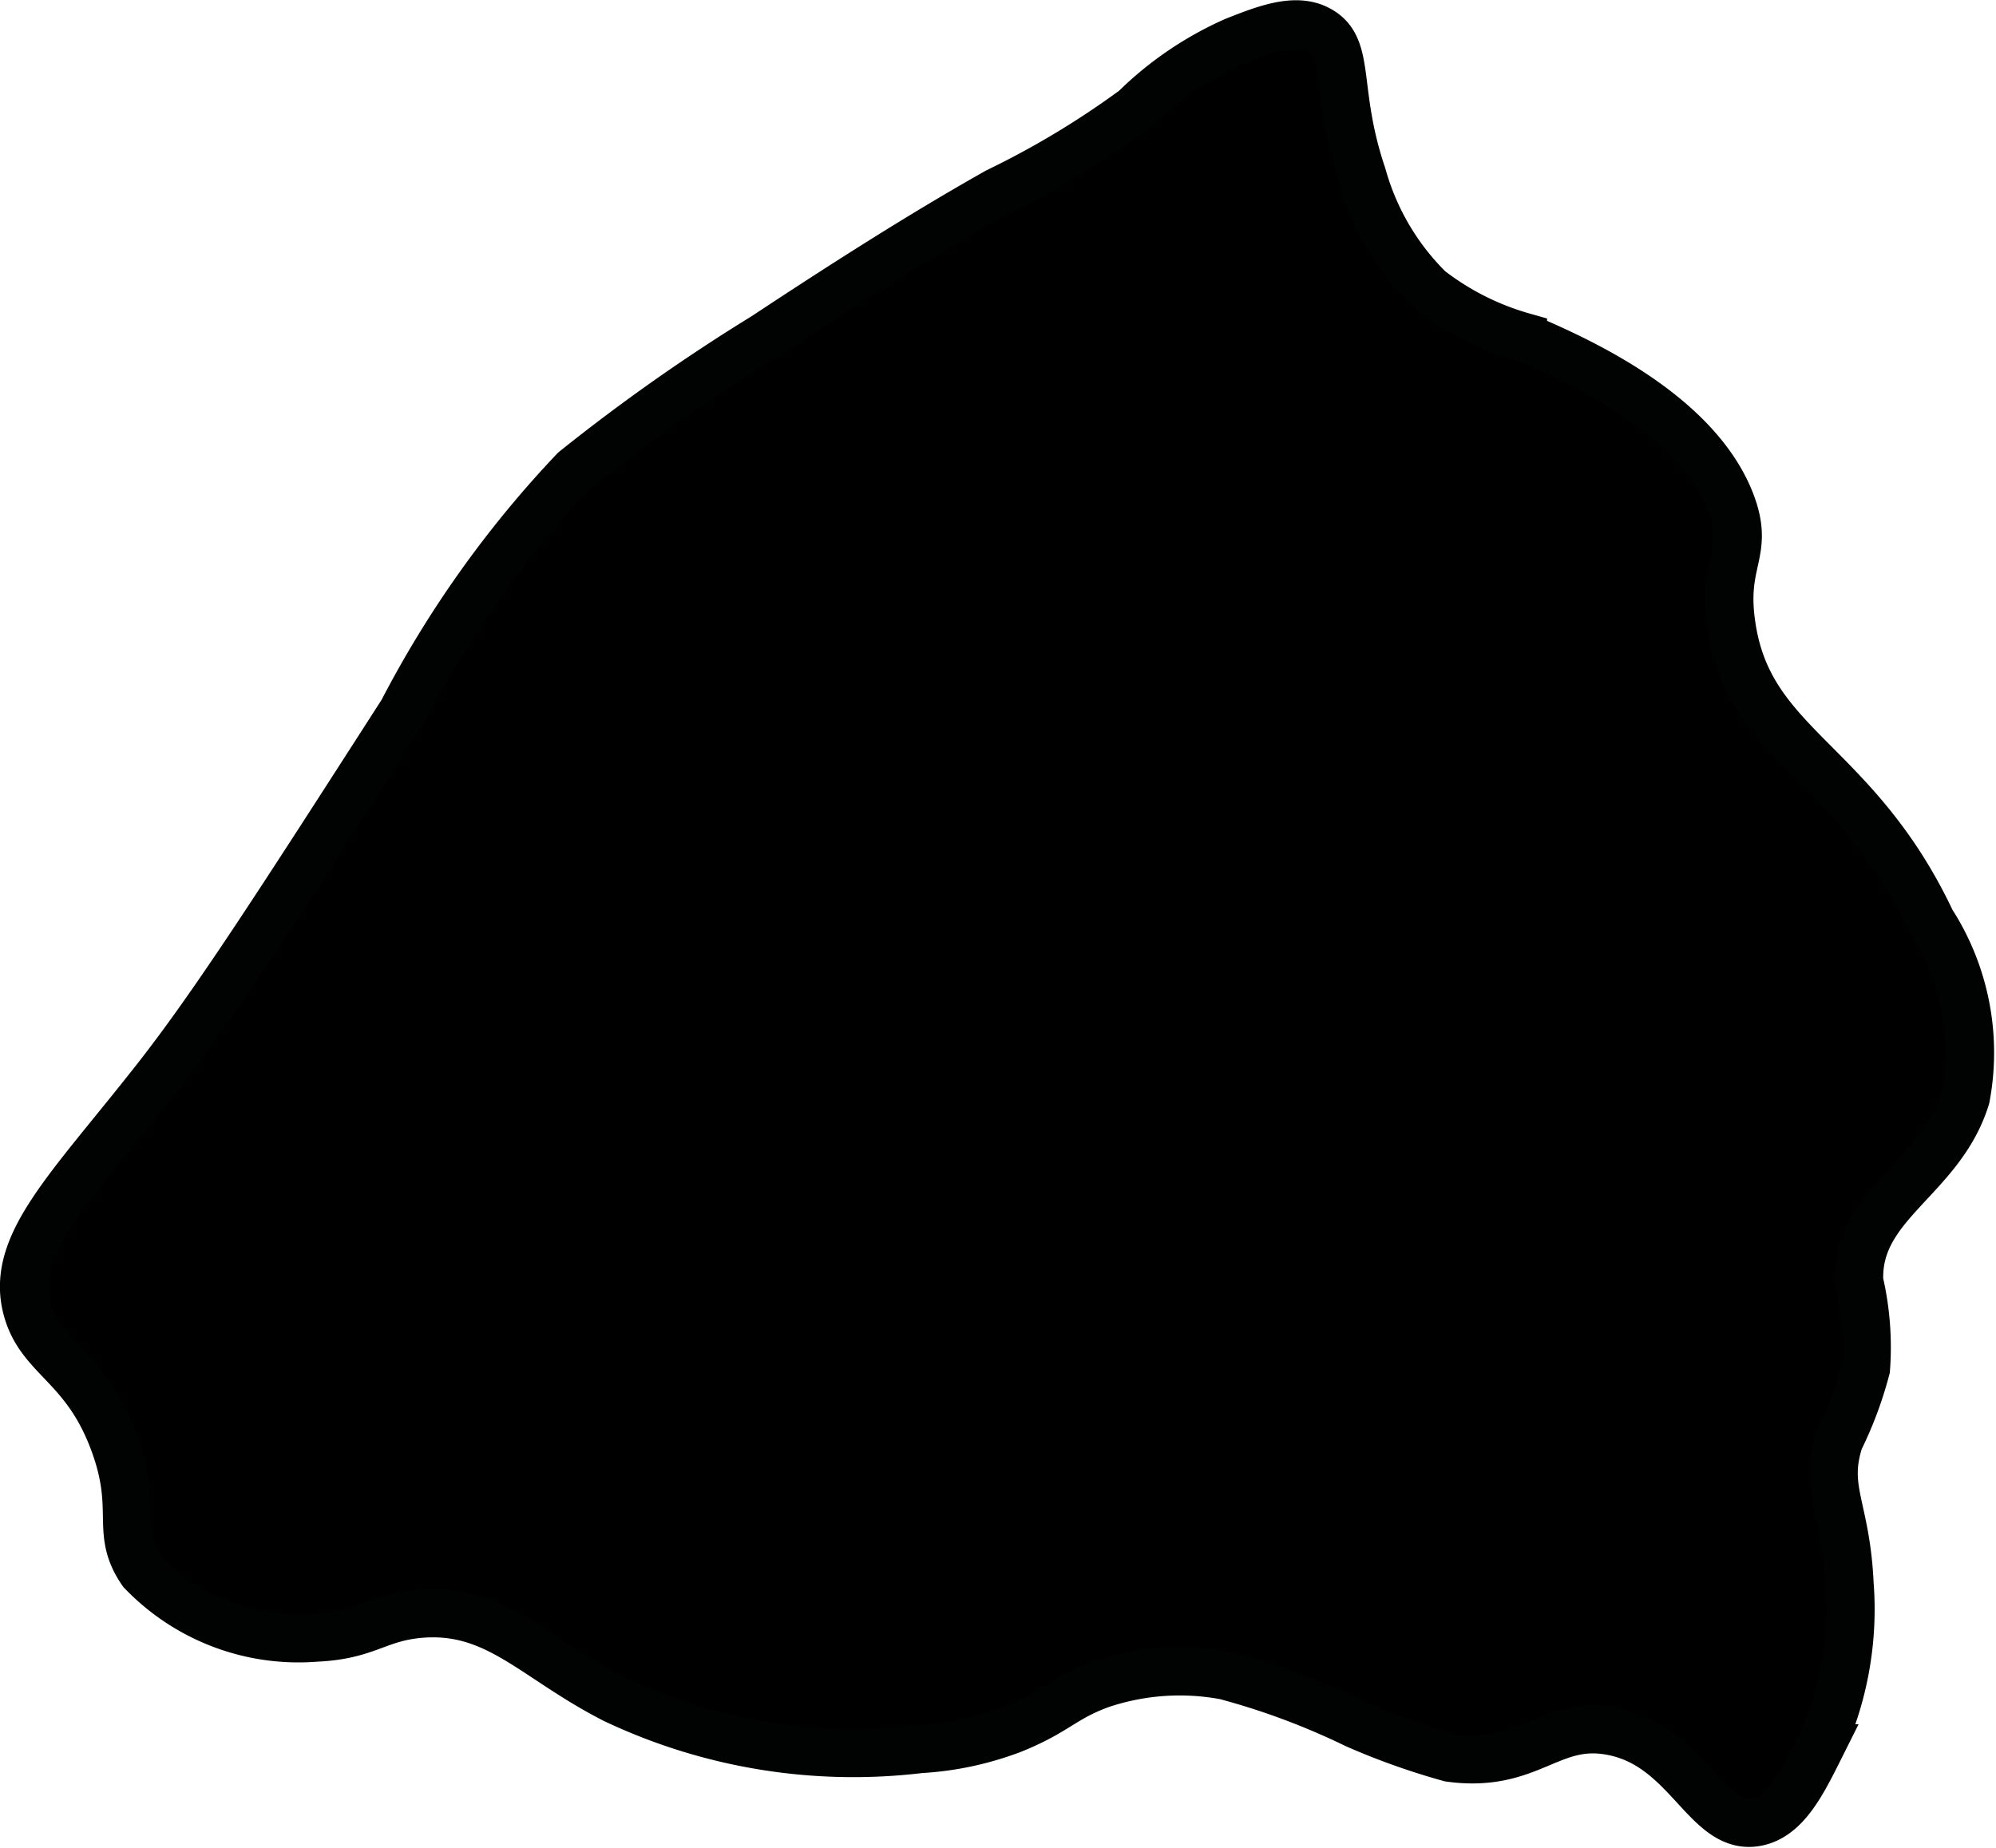
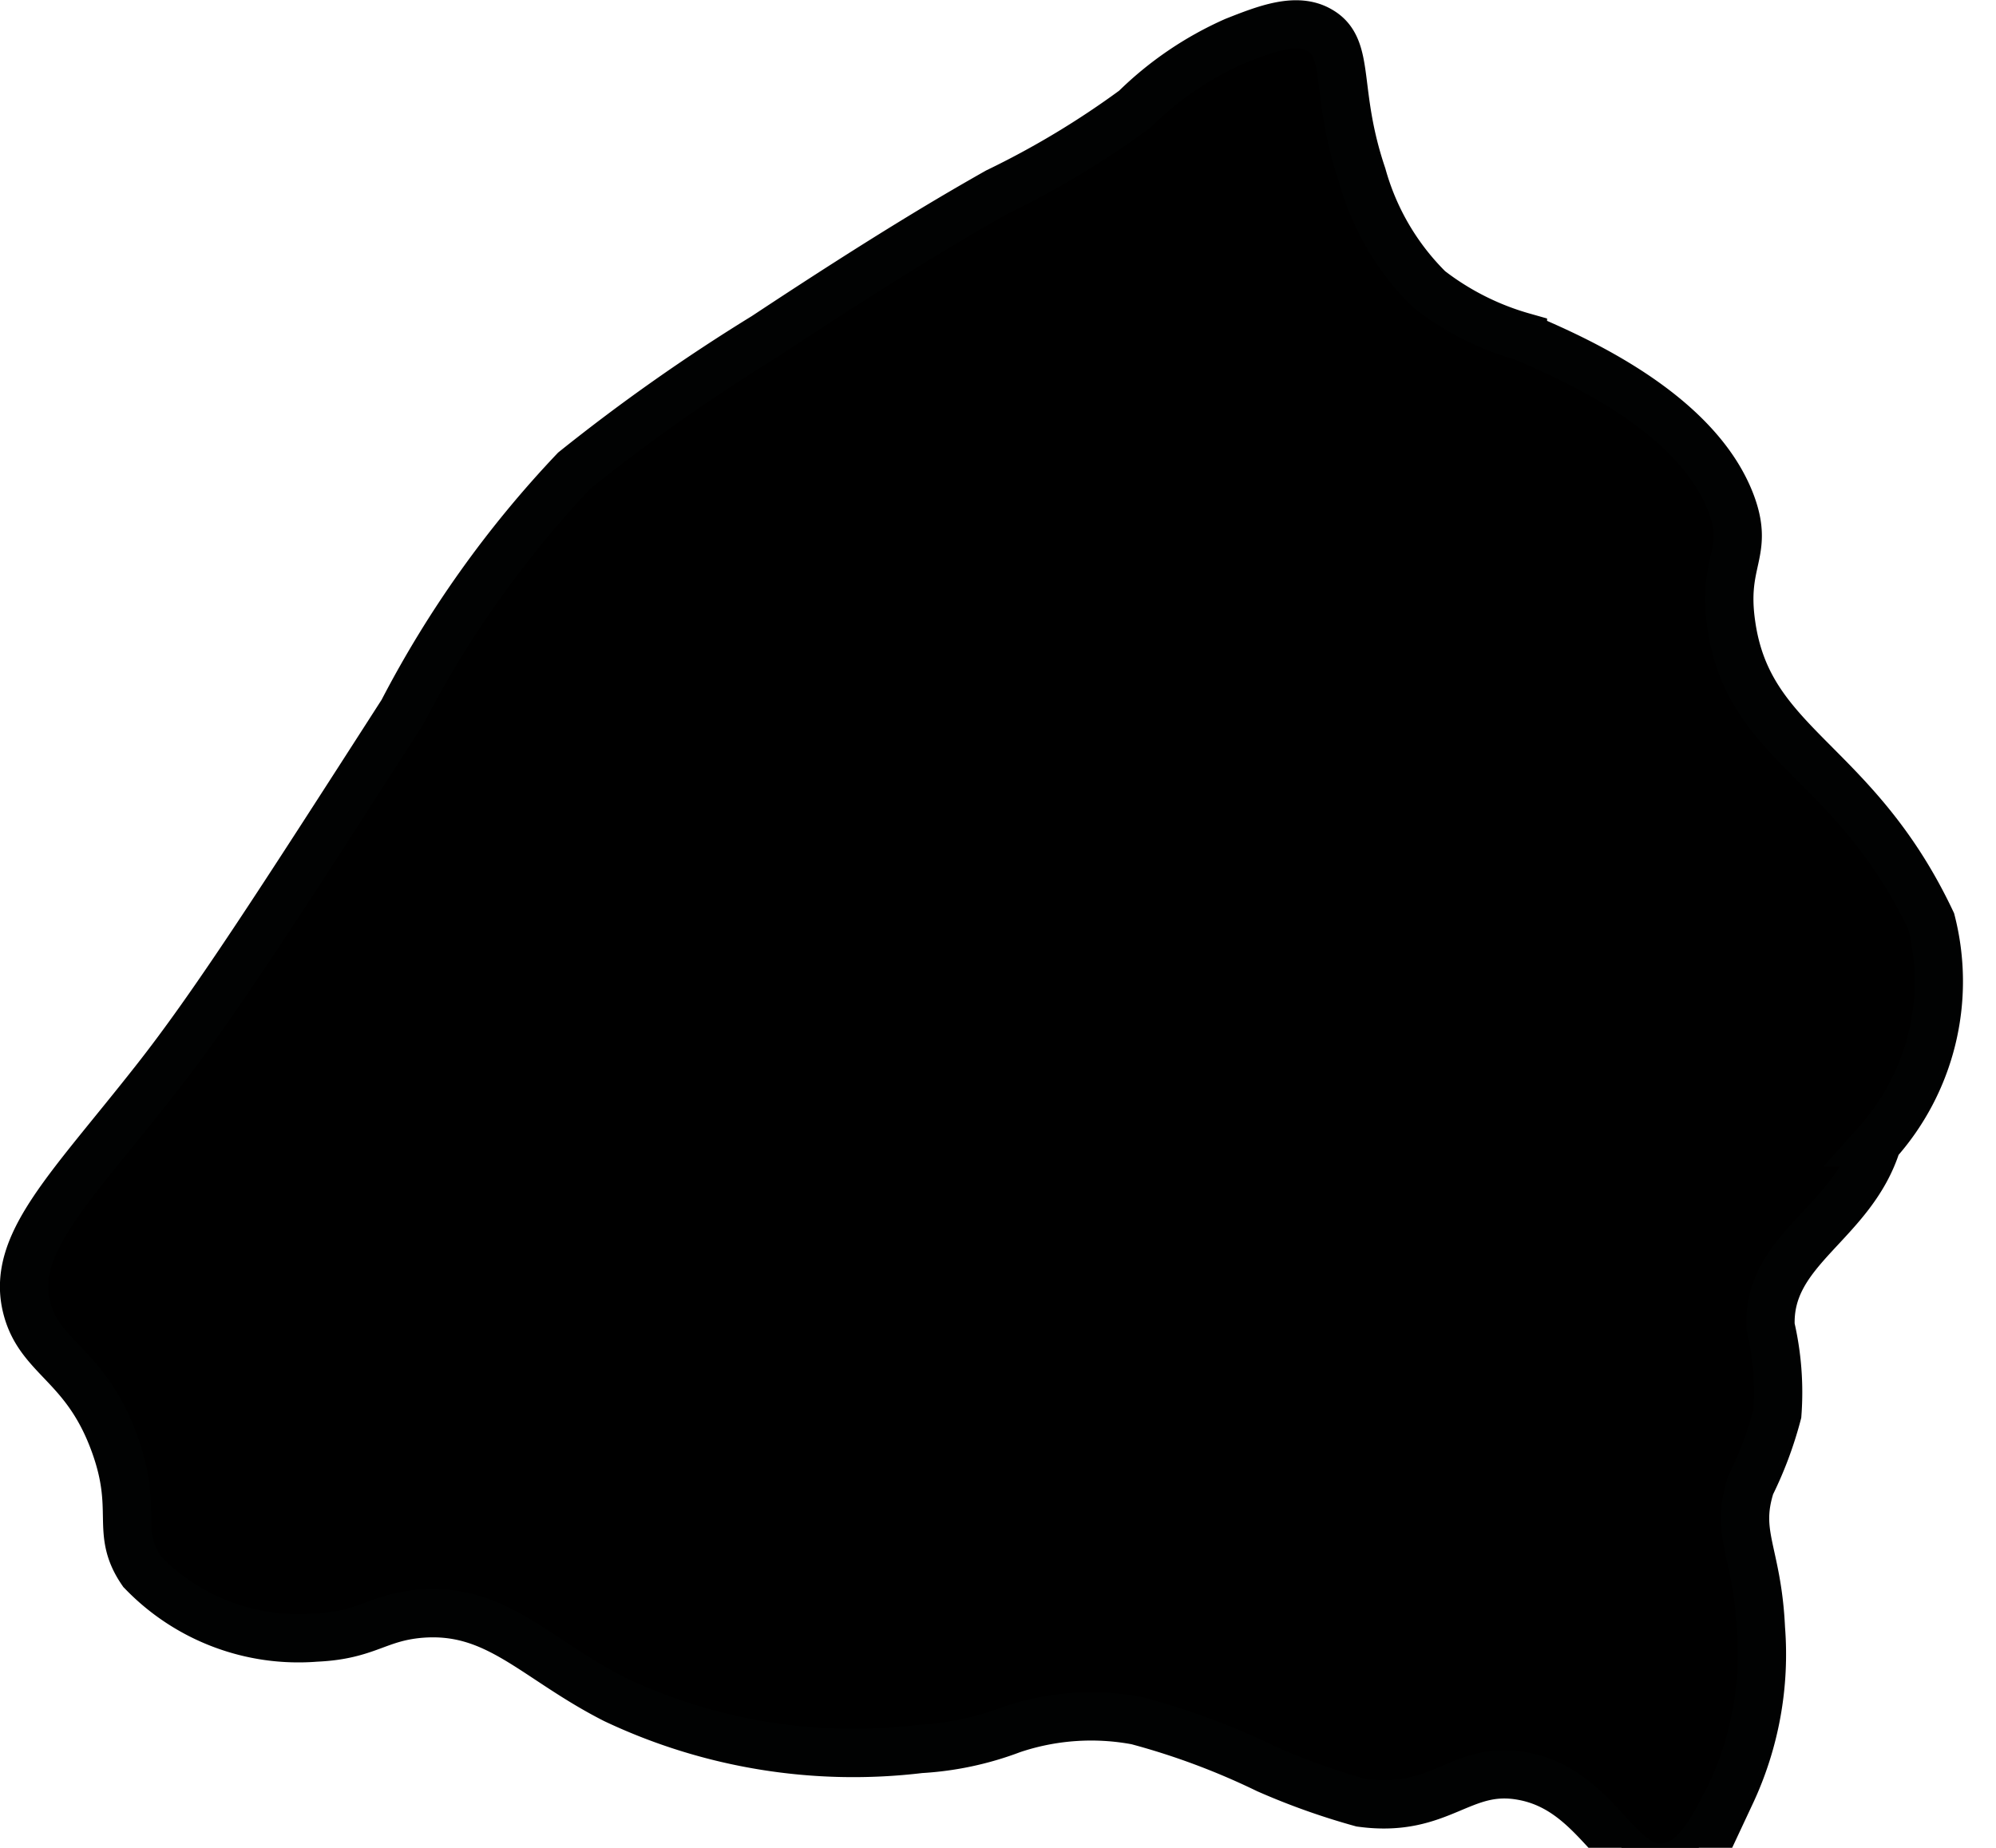
<svg xmlns="http://www.w3.org/2000/svg" version="1.1" width="2.186mm" height="2.024mm" viewBox="0 0 6.198 5.737">
  <defs>
    <style type="text/css">
      .a {
        stroke: #010202;
        stroke-miterlimit: 10;
        stroke-width: 0.15px;
      }
    </style>
  </defs>
-   <path class="a" d="M1.25,2.21C.858,2.82.662,3.125.48,3.356c-.268.341-.449.51-.396.708.041.154.182.173.271.417.077.21 0.0.274.086.399a.673.673,0,0,0,.539.205c.161-.007.189-.062.324-.074.239-.02.355.139.605.266a1.732,1.732,0,0,0,.948.154.958.958,0,0,0,.286-.061c.139-.056.157-.097.275-.14a.768.768,0,0,1,.387-.027,2.263,2.263,0,0,1,.405.151,2.145,2.145,0,0,0,.292.104c.248.034.31-.118.5-.083.24.043.296.312.452.283.09-.017.141-.119.196-.229a1.019,1.019,0,0,0,.093-.512c-.011-.239-.081-.291-.032-.445a1.169,1.169,0,0,0,.083-.222.9.9,0,0,0-.021-.271c-.01-.242.253-.318.331-.571A.751.751,0,0,0,5.997,2.861c-.238-.504-.567-.541-.621-.922-.029-.199.057-.221,0-.375-.108-.289-.502-.457-.647-.519A.857.857,0,0,1,4.438.898.797.797,0,0,1,4.23.544c-.088-.26-.034-.394-.131-.45C4.027.051,3.93.089,3.834.127a1.044,1.044,0,0,0-.31.211,2.706,2.706,0,0,1-.427.257c-.127.072-.329.189-.722.449a5.819,5.819,0,0,0-.591.416A3.289,3.289,0,0,0,1.25,2.21Z" />
+   <path class="a" d="M1.25,2.21C.858,2.82.662,3.125.48,3.356c-.268.341-.449.51-.396.708.041.154.182.173.271.417.077.21 0.0.274.086.399a.673.673,0,0,0,.539.205c.161-.007.189-.062.324-.074.239-.02.355.139.605.266a1.732,1.732,0,0,0,.948.154.958.958,0,0,0,.286-.061a.768.768,0,0,1,.387-.027,2.263,2.263,0,0,1,.405.151,2.145,2.145,0,0,0,.292.104c.248.034.31-.118.5-.083.24.043.296.312.452.283.09-.017.141-.119.196-.229a1.019,1.019,0,0,0,.093-.512c-.011-.239-.081-.291-.032-.445a1.169,1.169,0,0,0,.083-.222.9.9,0,0,0-.021-.271c-.01-.242.253-.318.331-.571A.751.751,0,0,0,5.997,2.861c-.238-.504-.567-.541-.621-.922-.029-.199.057-.221,0-.375-.108-.289-.502-.457-.647-.519A.857.857,0,0,1,4.438.898.797.797,0,0,1,4.23.544c-.088-.26-.034-.394-.131-.45C4.027.051,3.93.089,3.834.127a1.044,1.044,0,0,0-.31.211,2.706,2.706,0,0,1-.427.257c-.127.072-.329.189-.722.449a5.819,5.819,0,0,0-.591.416A3.289,3.289,0,0,0,1.25,2.21Z" />
</svg>